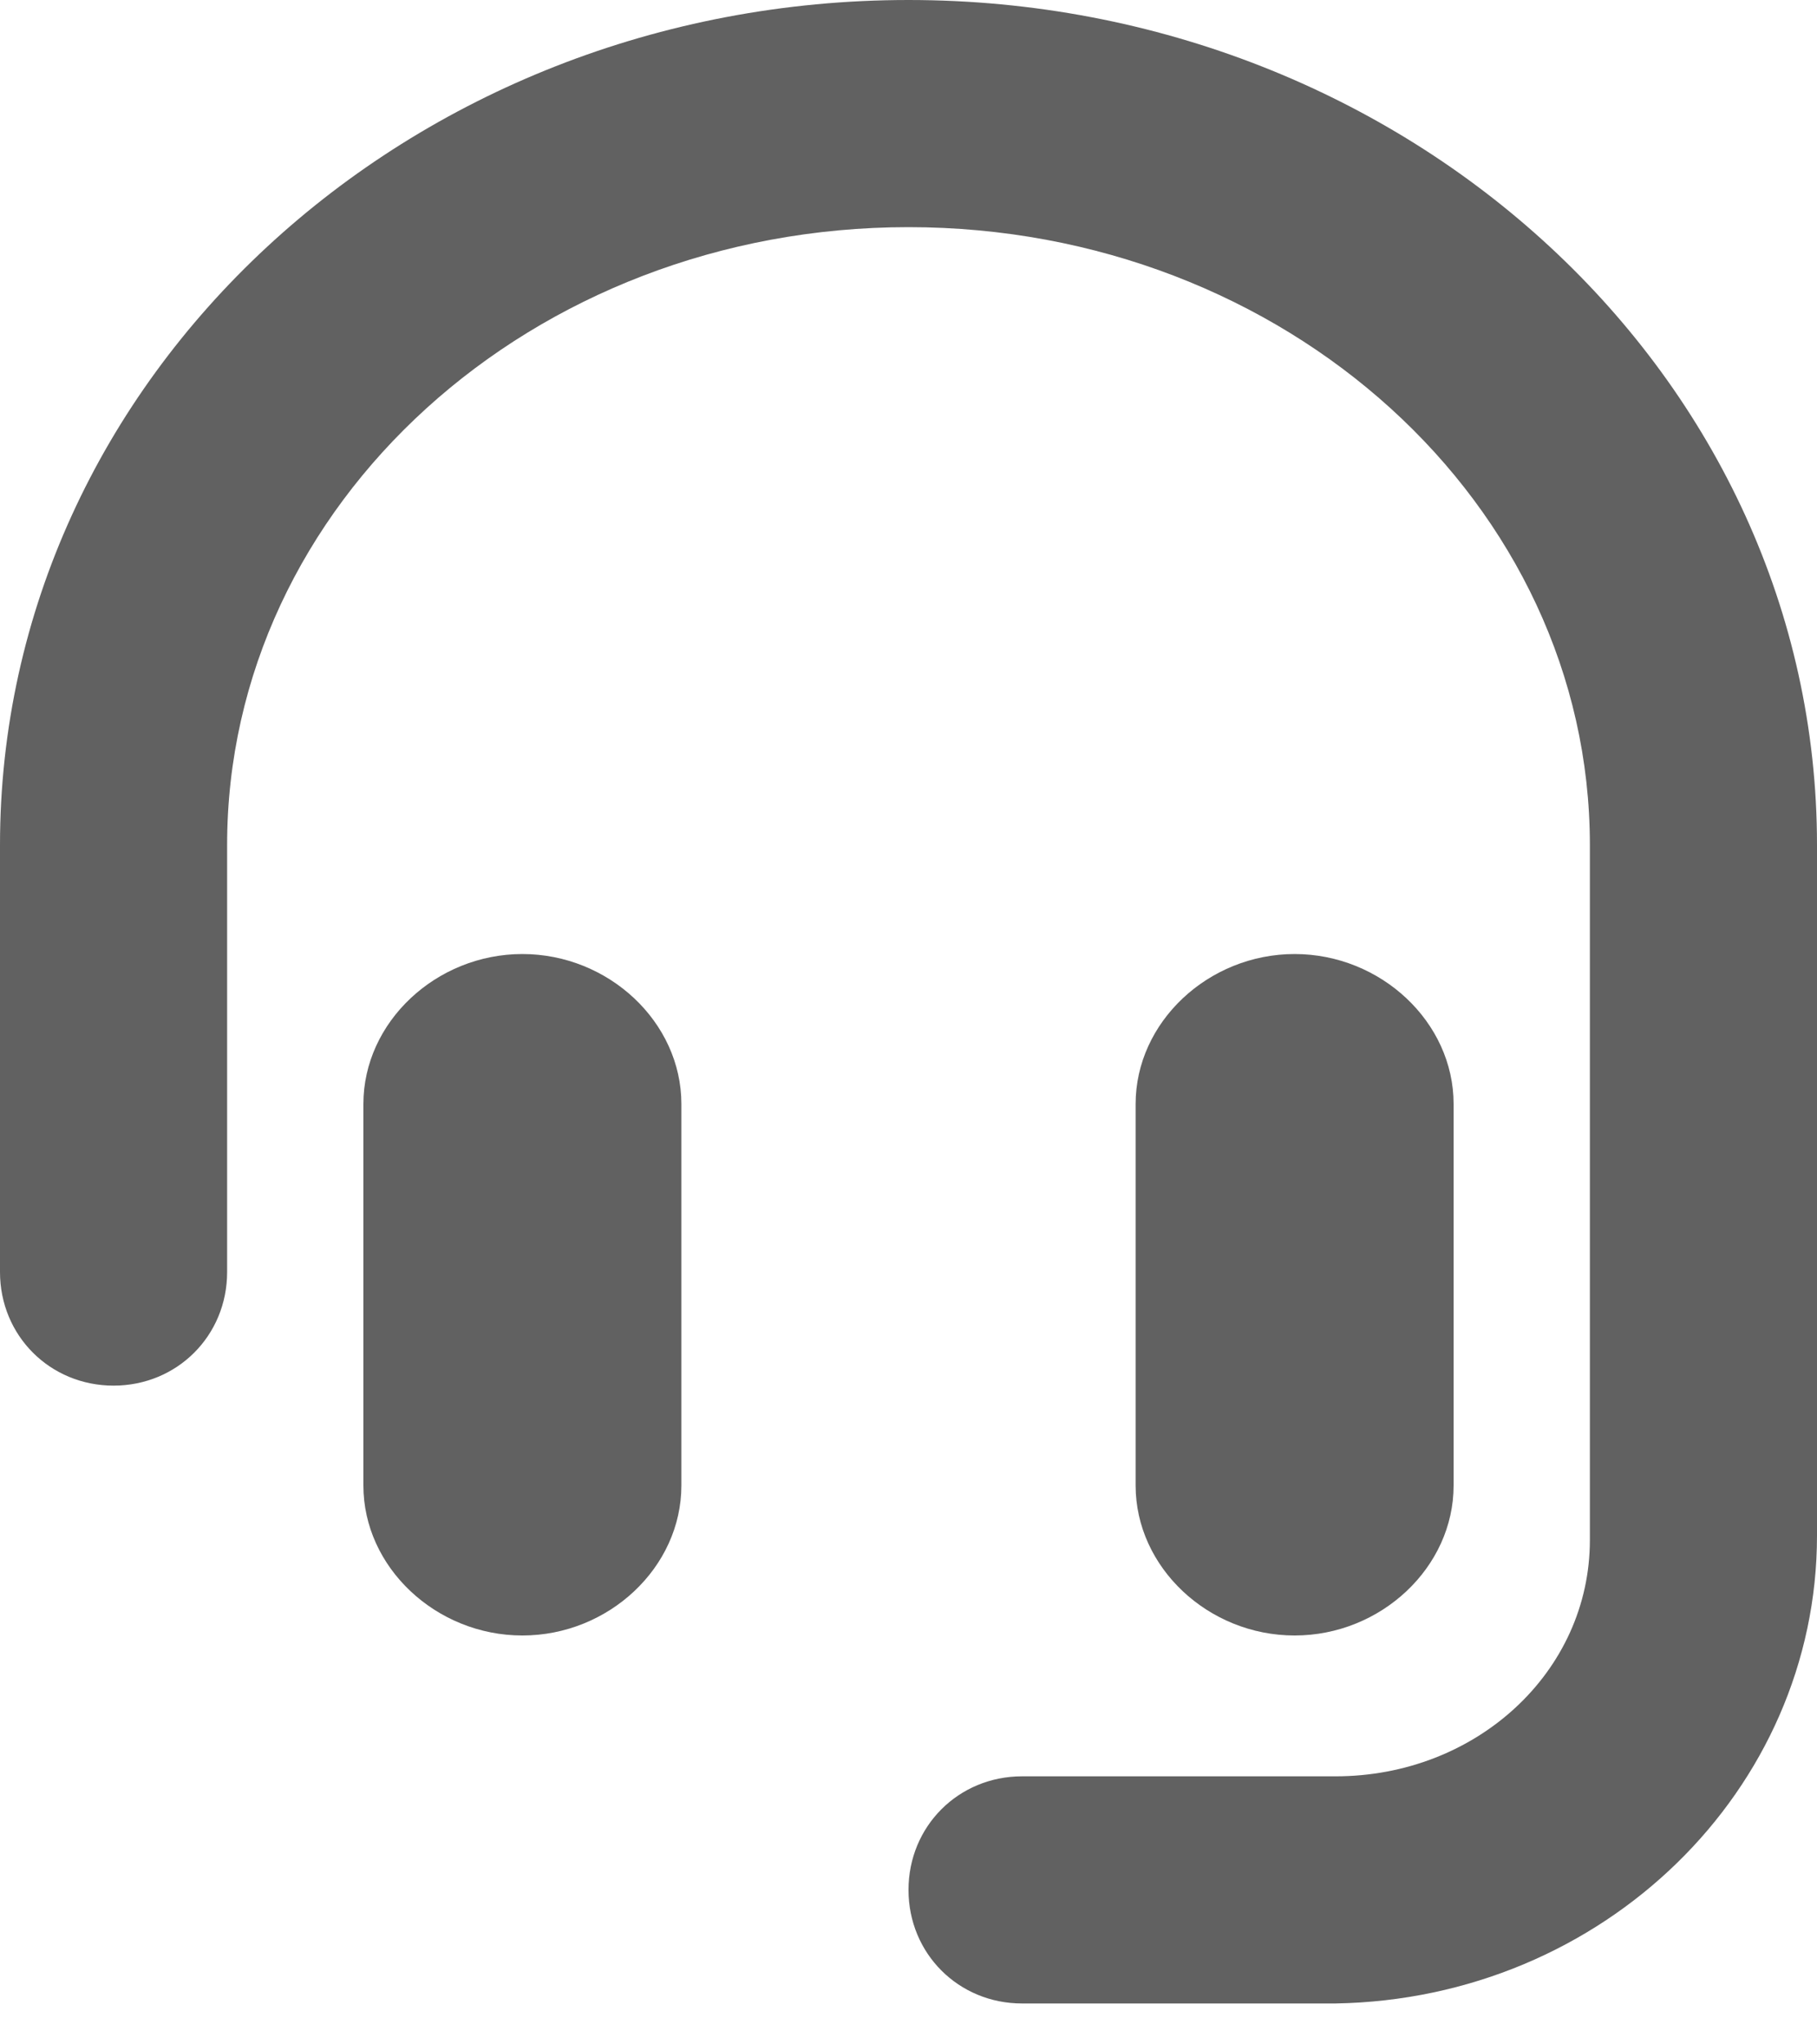
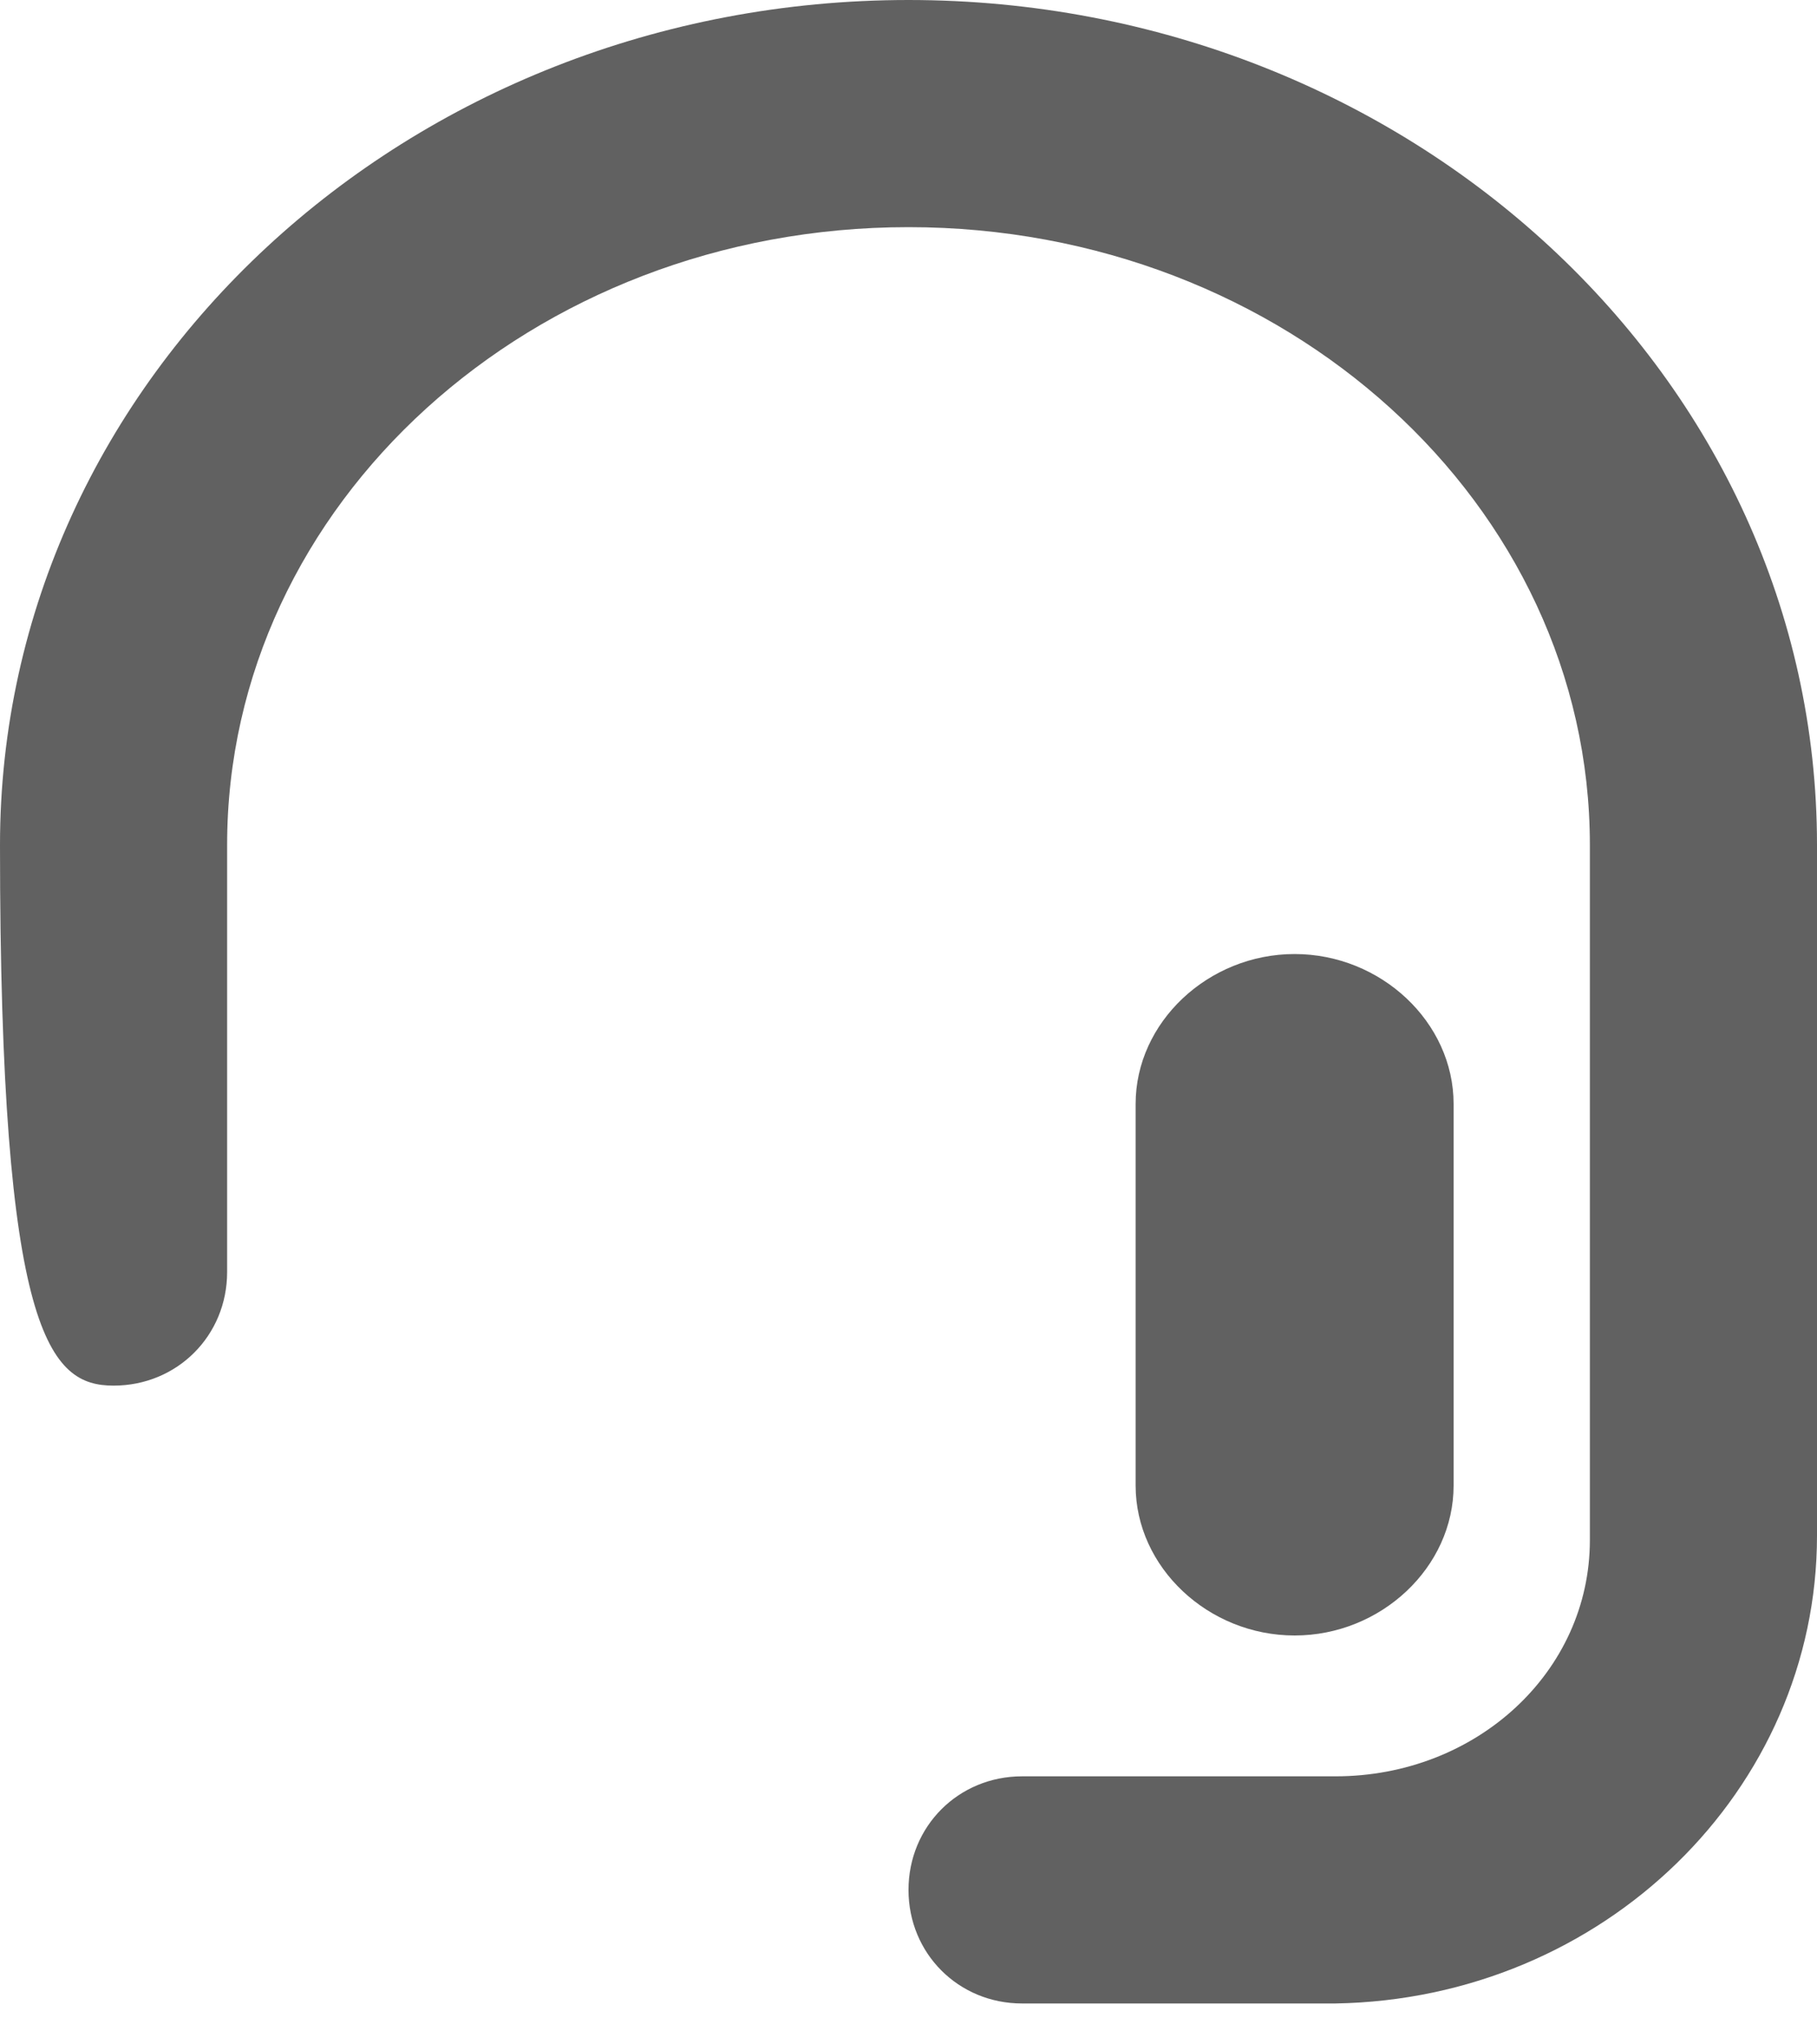
<svg xmlns="http://www.w3.org/2000/svg" width="40px" height="45px" viewBox="0 0 40 45" version="1.1">
  <title>ic_statusbar_headset</title>
  <desc>Created with Sketch.</desc>
  <g id="页面1" stroke="none" stroke-width="1" fill="none" fill-rule="evenodd">
    <g id="ic_statusbar_headset" fill="#616161" fill-rule="nonzero">
-       <path d="M11.5,21 C9.6,21 8,22.5 8,24.3 L8,32.7 C8,34.5 9.6,36 11.5,36 C13.4,36 15,34.5 15,32.7 L15,24.3 C15,22.5 13.4,21 11.5,21 Z" id="路径" />
      <path d="M32,32.7 L32,24.3 C32,22.5 30.4,21 28.5,21 C26.6,21 25,22.5 25,24.3 L25,32.7 C25,34.5 26.6,36 28.5,36 C30.4,36 32,34.5 32,32.7 Z" id="路径" />
-       <path d="M20,0 C9,0 0,8.3 0,18.6 L0,28 C0,29.4 1.1,30.5 2.5,30.5 C3.9,30.5 5,29.4 5,28 L5,18.6 C5,11.1 11.7,5 20,5 C28.3,5 35,11.1 35,18.6 L35,33.9 C35,36.8 32.5,39.1 29.4,39.1 L22.5,39.1 C21.1,39.1 20,40.2 20,41.6 C20,43 21.1,44.1 22.5,44.1 L29.4,44.1 C35.3,44 40,39.4 40,33.8 L40,18.6 C40,8.3 31,0 20,0 Z" id="路径" />
+       <path d="M20,0 C9,0 0,8.3 0,18.6 C0,29.4 1.1,30.5 2.5,30.5 C3.9,30.5 5,29.4 5,28 L5,18.6 C5,11.1 11.7,5 20,5 C28.3,5 35,11.1 35,18.6 L35,33.9 C35,36.8 32.5,39.1 29.4,39.1 L22.5,39.1 C21.1,39.1 20,40.2 20,41.6 C20,43 21.1,44.1 22.5,44.1 L29.4,44.1 C35.3,44 40,39.4 40,33.8 L40,18.6 C40,8.3 31,0 20,0 Z" id="路径" />
    </g>
  </g>
</svg>